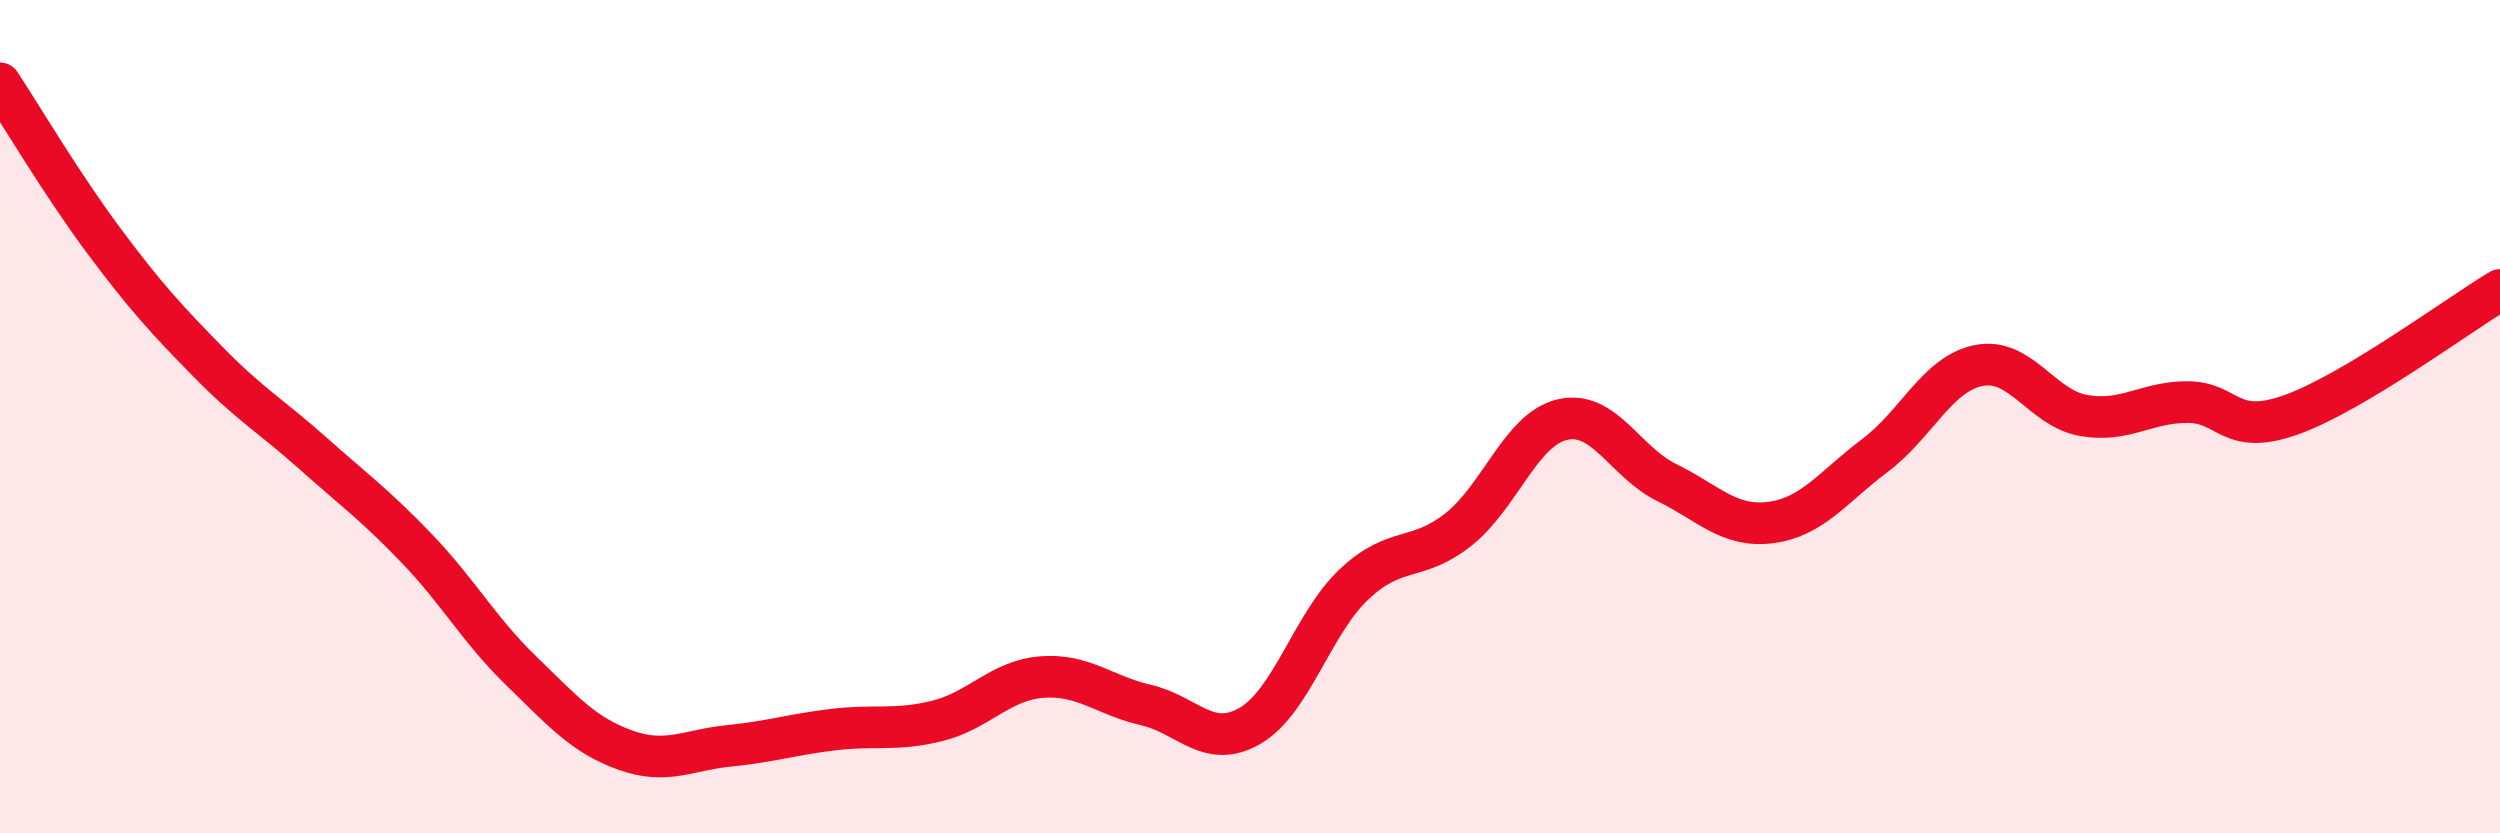
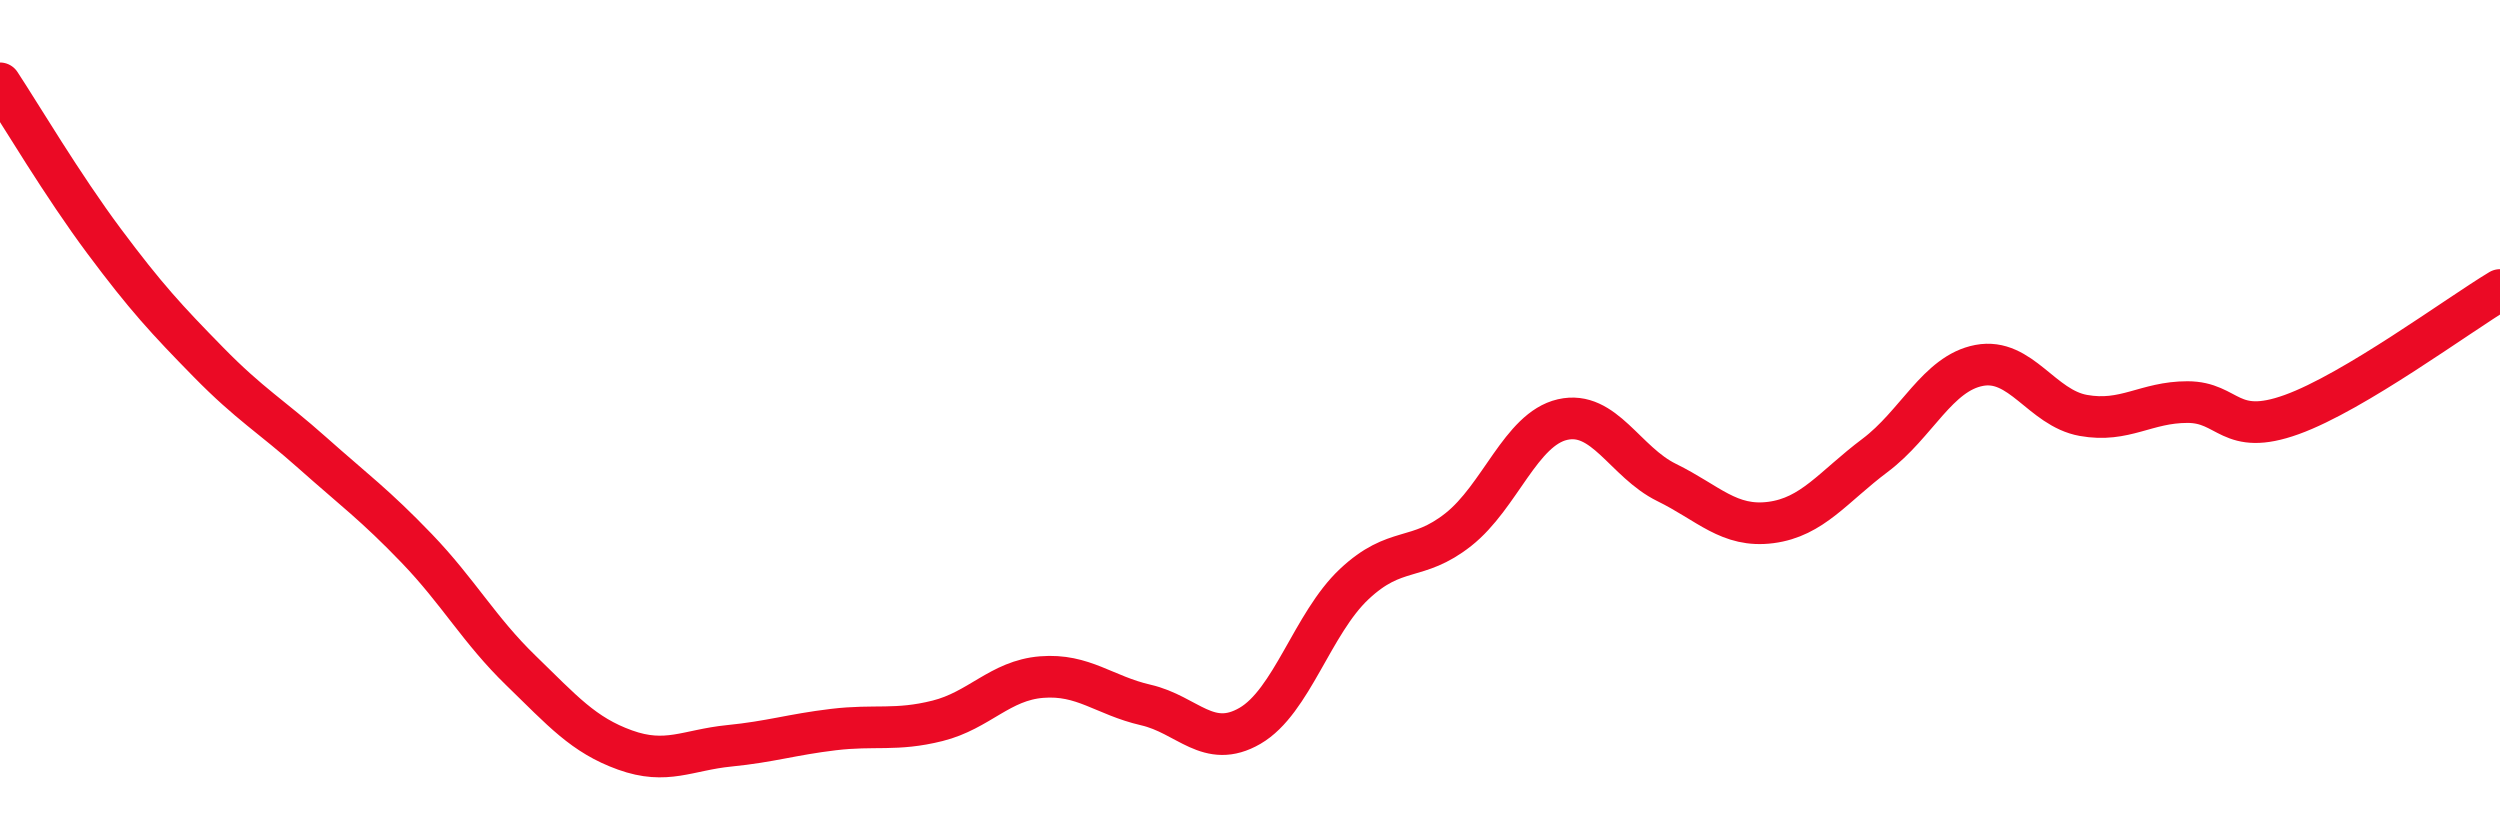
<svg xmlns="http://www.w3.org/2000/svg" width="60" height="20" viewBox="0 0 60 20">
-   <path d="M 0,2 C 0.5,2.76 1.5,4.45 2.5,5.79 C 3.5,7.13 4,7.67 5,8.69 C 6,9.71 6.5,9.98 7.5,10.87 C 8.5,11.76 9,12.12 10,13.16 C 11,14.2 11.5,15.12 12.5,16.09 C 13.5,17.06 14,17.64 15,18 C 16,18.36 16.5,18 17.5,17.9 C 18.5,17.8 19,17.63 20,17.51 C 21,17.39 21.5,17.55 22.5,17.3 C 23.5,17.05 24,16.33 25,16.25 C 26,16.17 26.5,16.69 27.5,16.92 C 28.5,17.15 29,18 30,17.42 C 31,16.84 31.5,14.96 32.5,14.02 C 33.5,13.08 34,13.5 35,12.71 C 36,11.92 36.5,10.3 37.5,10.07 C 38.5,9.84 39,11.09 40,11.58 C 41,12.07 41.5,12.67 42.5,12.54 C 43.5,12.41 44,11.68 45,10.93 C 46,10.18 46.5,8.96 47.5,8.77 C 48.5,8.58 49,9.79 50,9.97 C 51,10.15 51.5,9.65 52.5,9.65 C 53.5,9.65 53.5,10.49 55,9.95 C 56.5,9.41 59,7.56 60,6.96L60 20L0 20Z" fill="#EB0A25" opacity="0.1" stroke-linecap="round" stroke-linejoin="round" />
  <path d="M 0,2 C 0.5,2.76 1.5,4.45 2.5,5.79 C 3.5,7.13 4,7.67 5,8.69 C 6,9.71 6.5,9.98 7.5,10.87 C 8.5,11.76 9,12.12 10,13.16 C 11,14.2 11.5,15.12 12.5,16.09 C 13.5,17.06 14,17.64 15,18 C 16,18.36 16.5,18 17.5,17.9 C 18.5,17.8 19,17.63 20,17.51 C 21,17.39 21.5,17.55 22.5,17.3 C 23.5,17.05 24,16.33 25,16.25 C 26,16.17 26.5,16.69 27.5,16.92 C 28.5,17.15 29,18 30,17.42 C 31,16.84 31.5,14.96 32.5,14.02 C 33.5,13.08 34,13.5 35,12.71 C 36,11.92 36.5,10.3 37.5,10.07 C 38.5,9.84 39,11.09 40,11.58 C 41,12.07 41.5,12.67 42.5,12.54 C 43.5,12.41 44,11.68 45,10.93 C 46,10.18 46.5,8.96 47.5,8.77 C 48.5,8.58 49,9.79 50,9.97 C 51,10.15 51.5,9.65 52.5,9.65 C 53.5,9.65 53.5,10.49 55,9.95 C 56.5,9.41 59,7.56 60,6.96" stroke="#EB0A25" stroke-width="1" fill="none" stroke-linecap="round" stroke-linejoin="round" />
</svg>